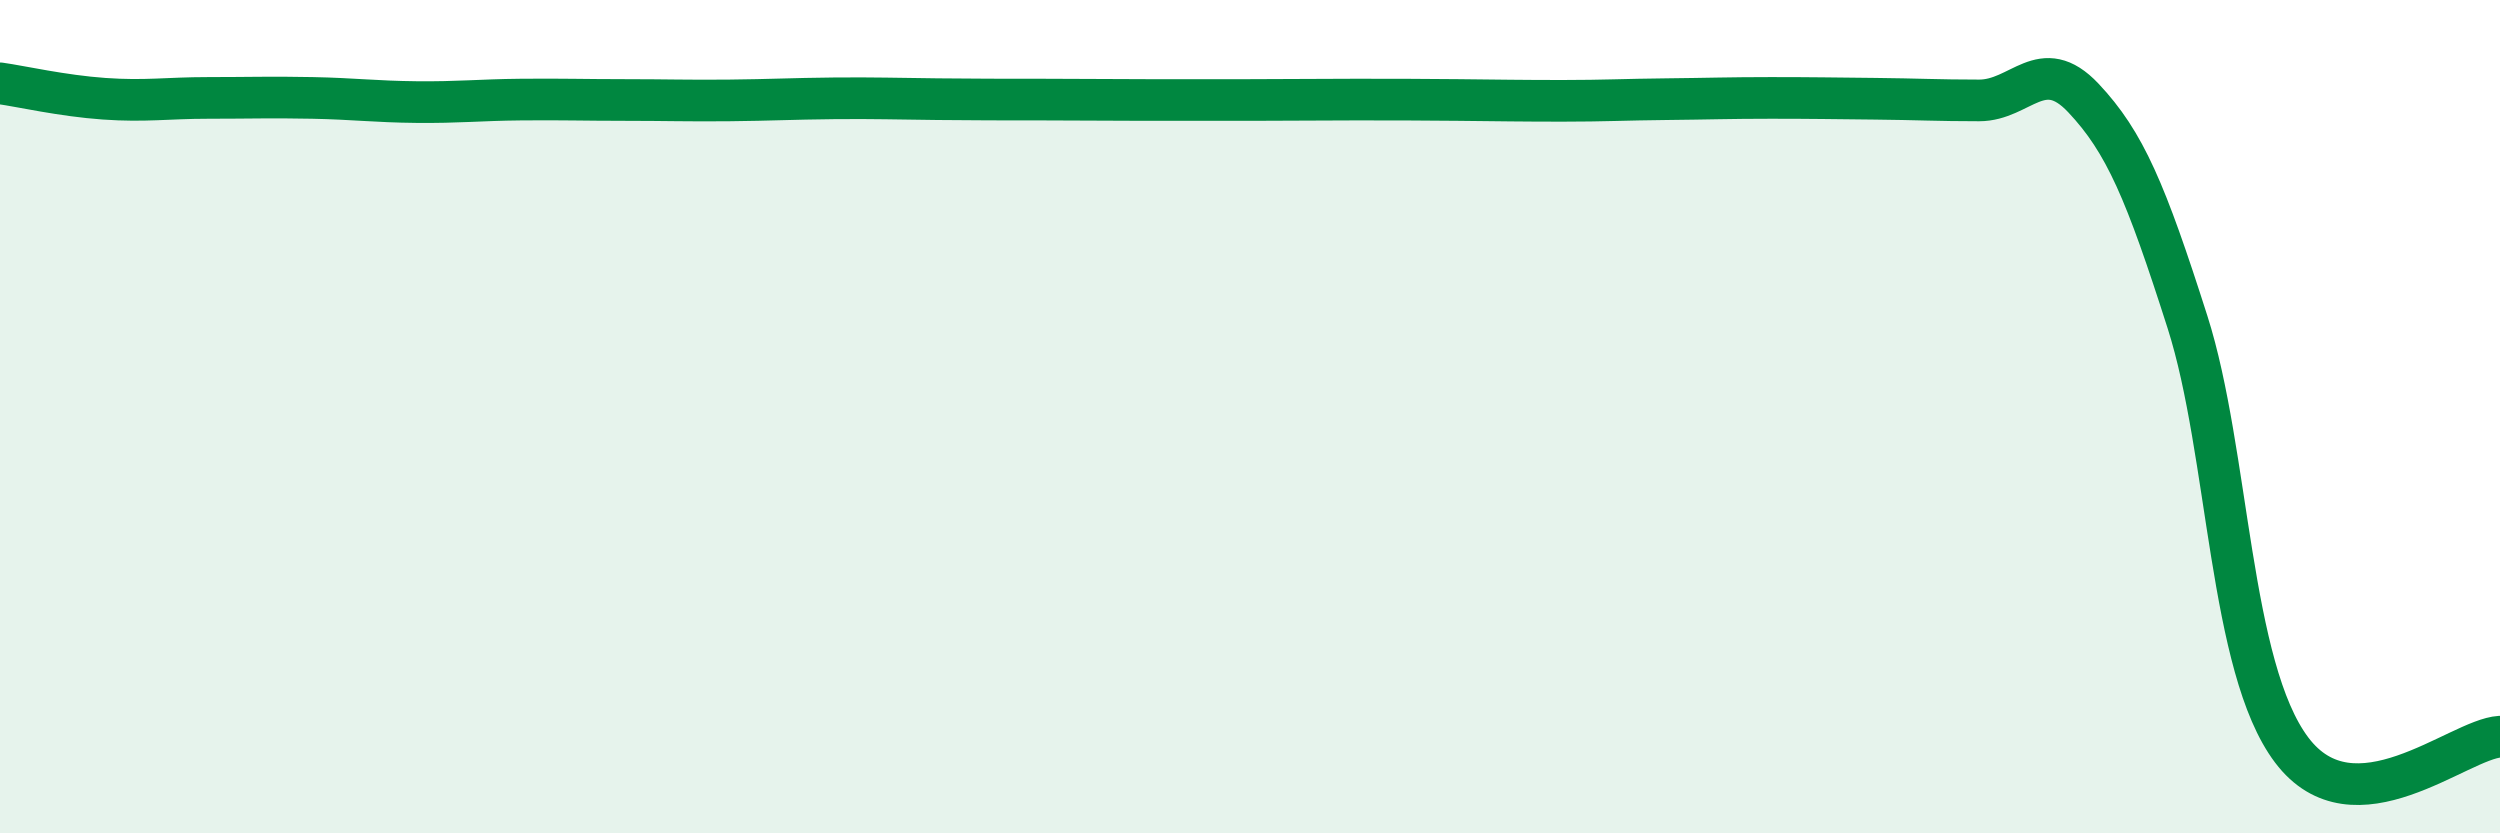
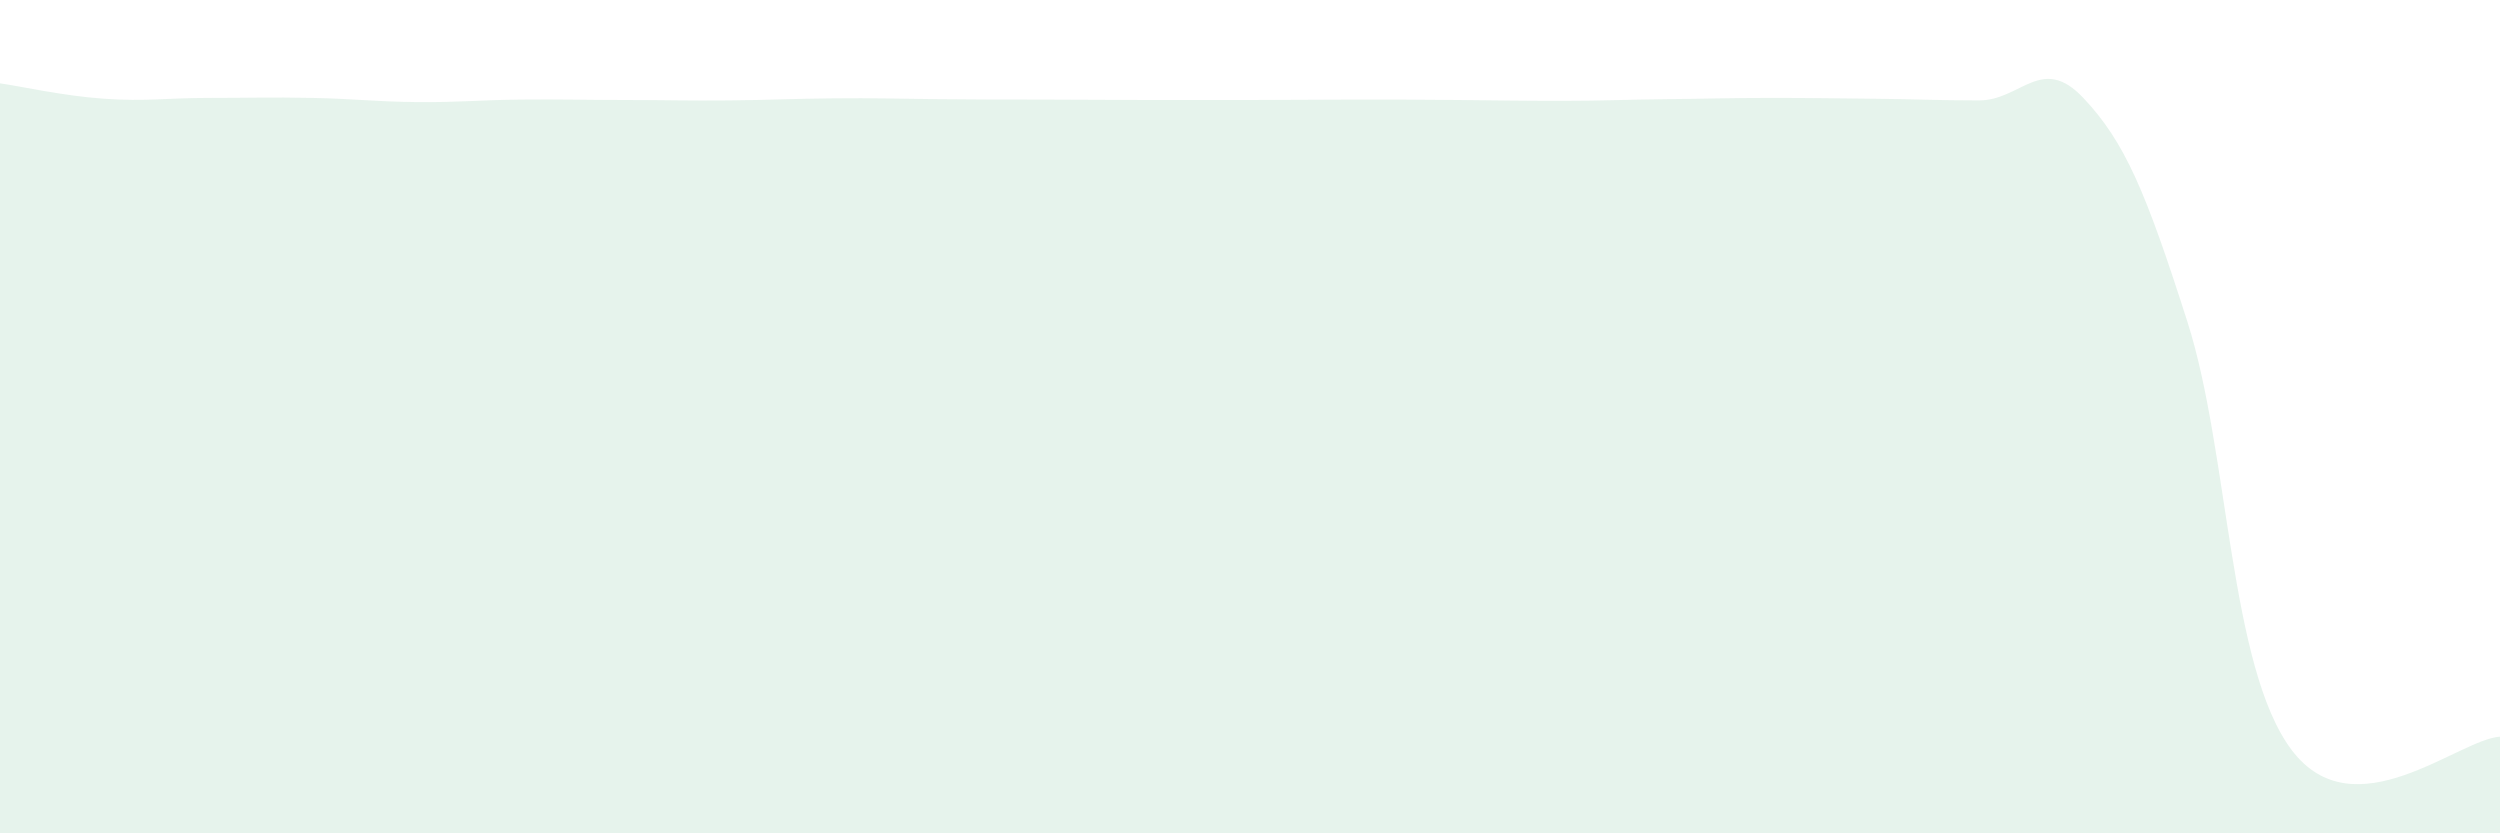
<svg xmlns="http://www.w3.org/2000/svg" width="60" height="20" viewBox="0 0 60 20">
  <path d="M 0,2 C 0.5,2.07 1.5,2.3 2.5,2.37 C 3.5,2.44 4,2.35 5,2.35 C 6,2.35 6.5,2.33 7.5,2.35 C 8.5,2.37 9,2.44 10,2.45 C 11,2.46 11.5,2.4 12.5,2.39 C 13.5,2.38 14,2.4 15,2.4 C 16,2.4 16.5,2.42 17.5,2.41 C 18.5,2.4 19,2.37 20,2.36 C 21,2.35 21.5,2.37 22.5,2.38 C 23.5,2.39 24,2.39 25,2.39 C 26,2.39 26.5,2.4 27.5,2.4 C 28.5,2.4 29,2.4 30,2.4 C 31,2.4 31.5,2.39 32.5,2.39 C 33.5,2.39 34,2.39 35,2.4 C 36,2.41 36.5,2.42 37.5,2.42 C 38.5,2.42 39,2.39 40,2.38 C 41,2.37 41.5,2.35 42.5,2.35 C 43.5,2.35 44,2.36 45,2.37 C 46,2.38 46.5,2.41 47.5,2.41 C 48.5,2.41 49,1.29 50,2.35 C 51,3.41 51.5,4.6 52.5,7.73 C 53.5,10.86 53.5,16.01 55,18 C 56.5,19.99 59,17.74 60,17.68L60 20L0 20Z" fill="#008740" opacity="0.1" stroke-linecap="round" stroke-linejoin="round" />
-   <path d="M 0,2 C 0.5,2.07 1.5,2.3 2.5,2.37 C 3.5,2.44 4,2.35 5,2.35 C 6,2.35 6.5,2.33 7.5,2.35 C 8.5,2.37 9,2.44 10,2.45 C 11,2.46 11.5,2.4 12.5,2.39 C 13.5,2.38 14,2.4 15,2.4 C 16,2.4 16.5,2.42 17.5,2.41 C 18.5,2.4 19,2.37 20,2.36 C 21,2.35 21.5,2.37 22.5,2.38 C 23.5,2.39 24,2.39 25,2.39 C 26,2.39 26.5,2.4 27.5,2.4 C 28.5,2.4 29,2.4 30,2.4 C 31,2.4 31.5,2.39 32.5,2.39 C 33.5,2.39 34,2.39 35,2.4 C 36,2.41 36.5,2.42 37.5,2.42 C 38.5,2.42 39,2.39 40,2.38 C 41,2.37 41.5,2.35 42.5,2.35 C 43.5,2.35 44,2.36 45,2.37 C 46,2.38 46.5,2.41 47.5,2.41 C 48.5,2.41 49,1.29 50,2.35 C 51,3.41 51.5,4.6 52.5,7.73 C 53.5,10.86 53.5,16.01 55,18 C 56.5,19.99 59,17.74 60,17.68" stroke="#008740" stroke-width="1" fill="none" stroke-linecap="round" stroke-linejoin="round" />
</svg>